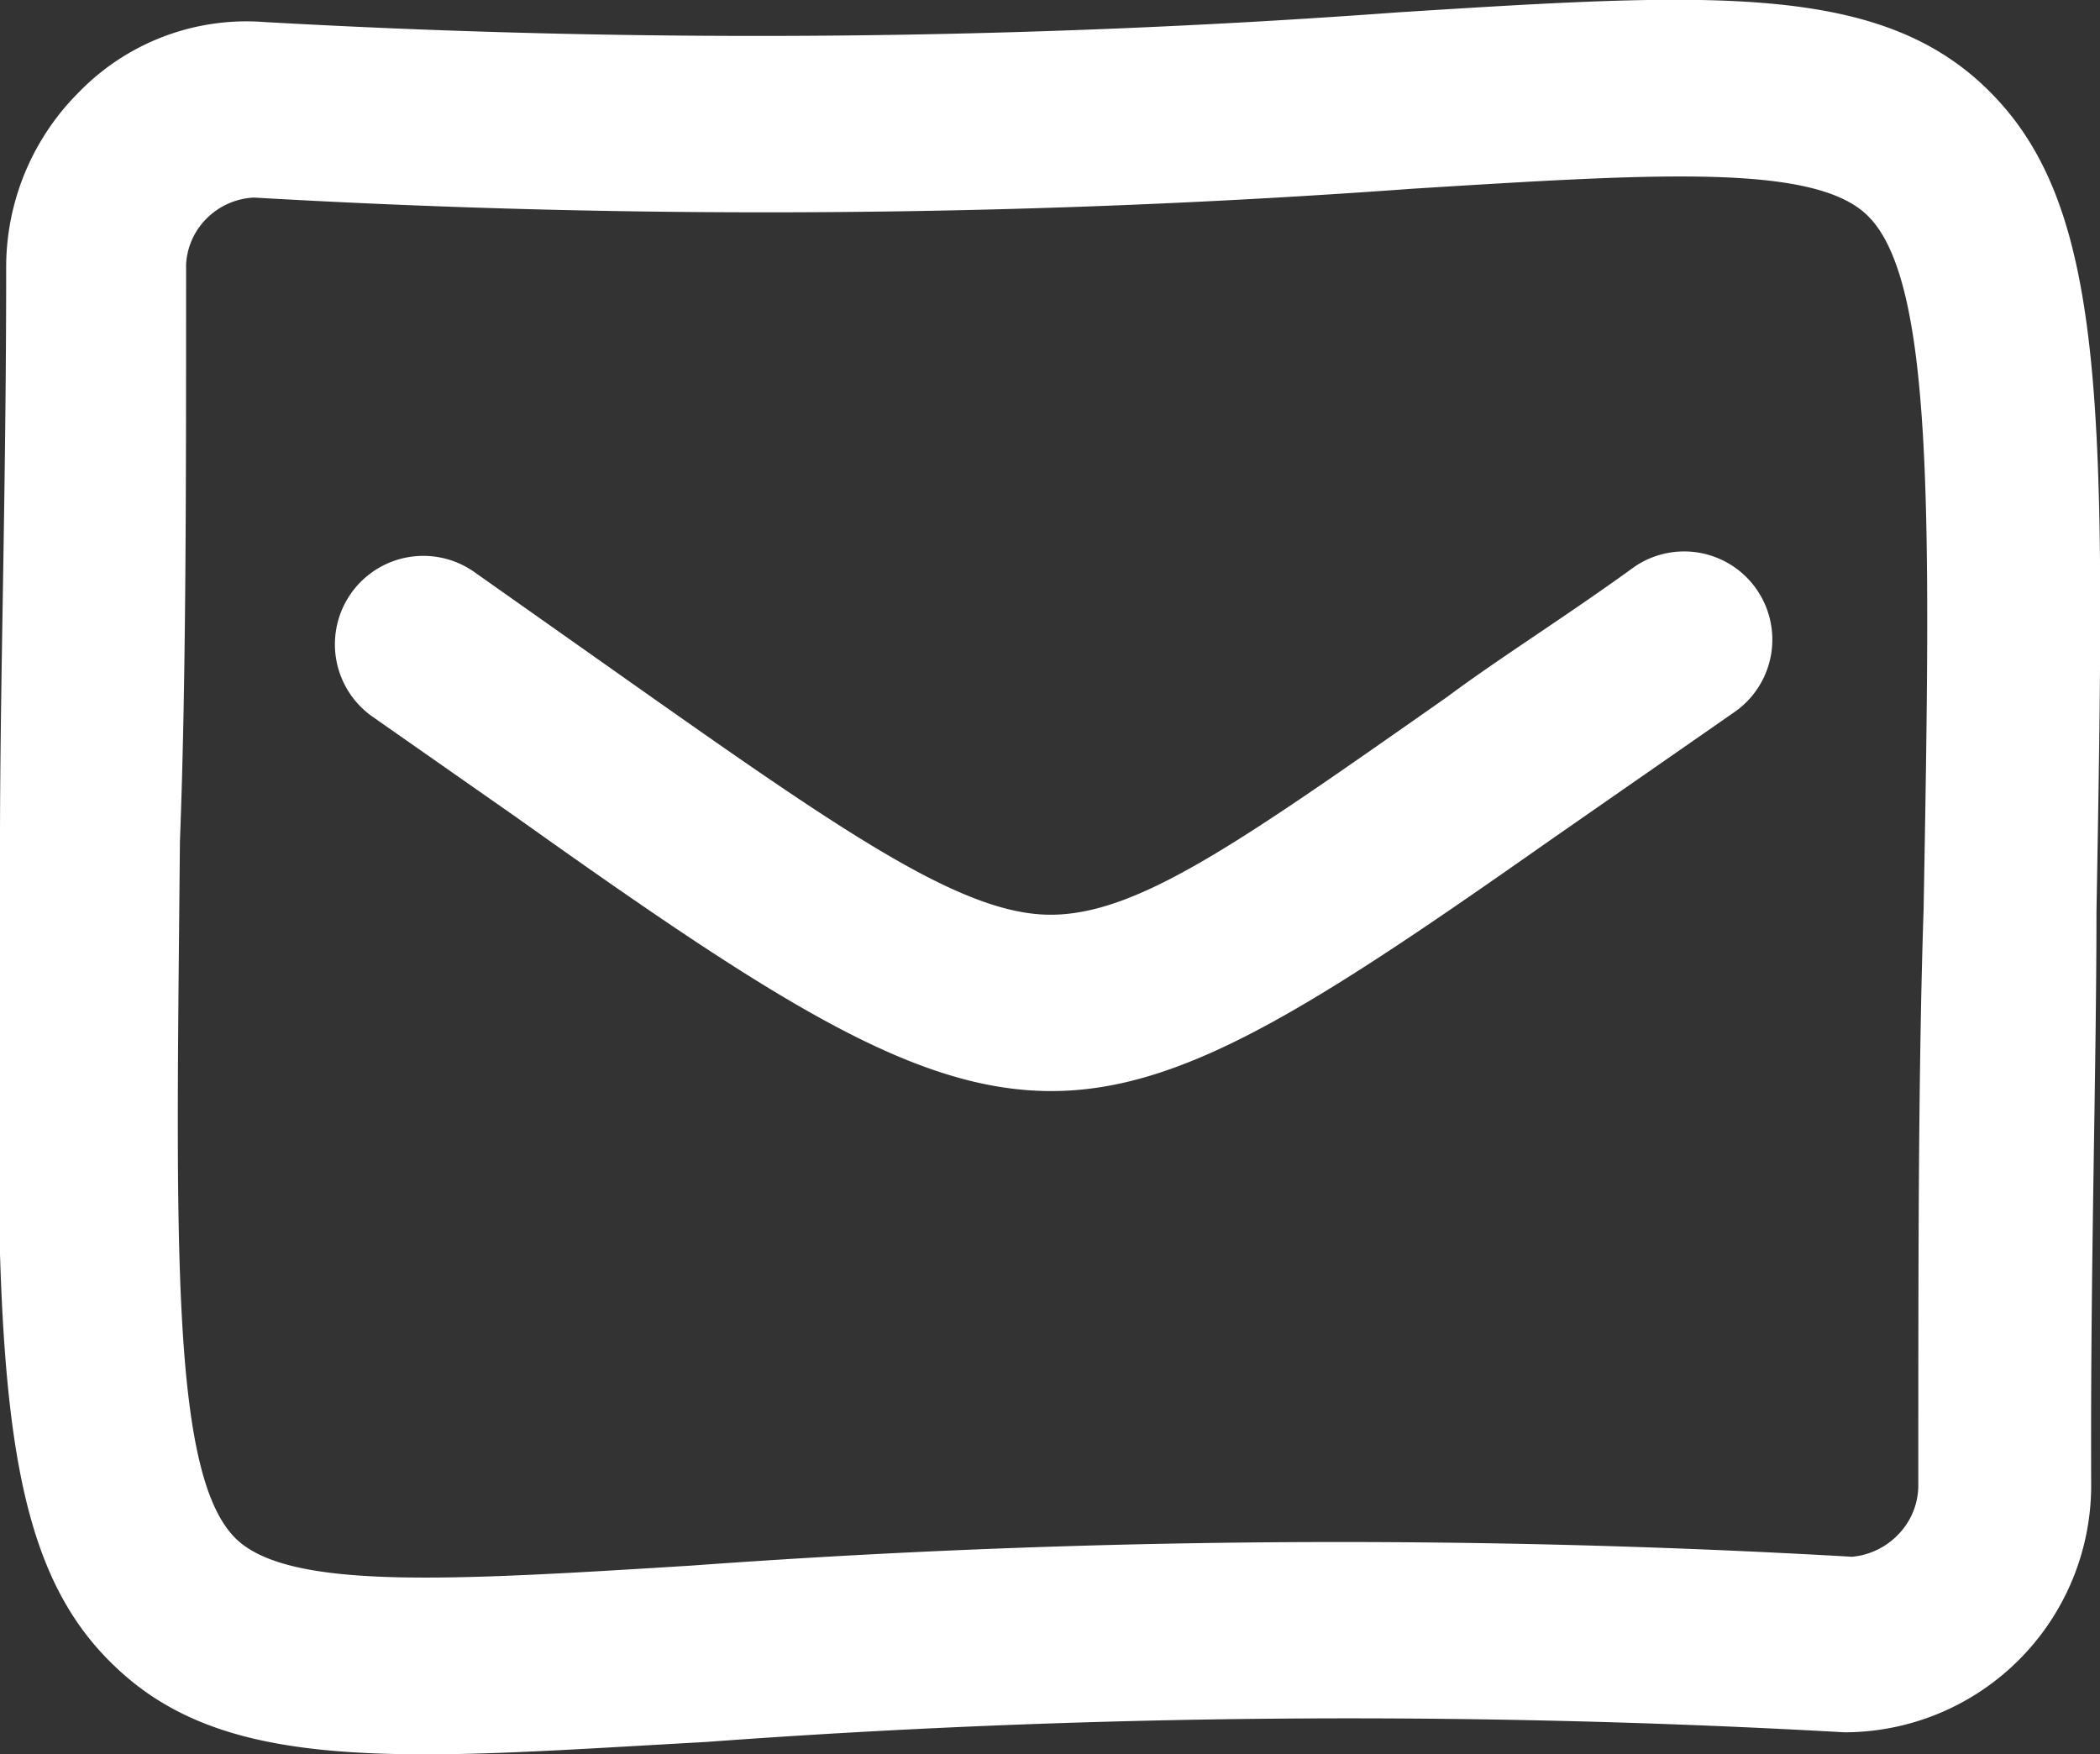
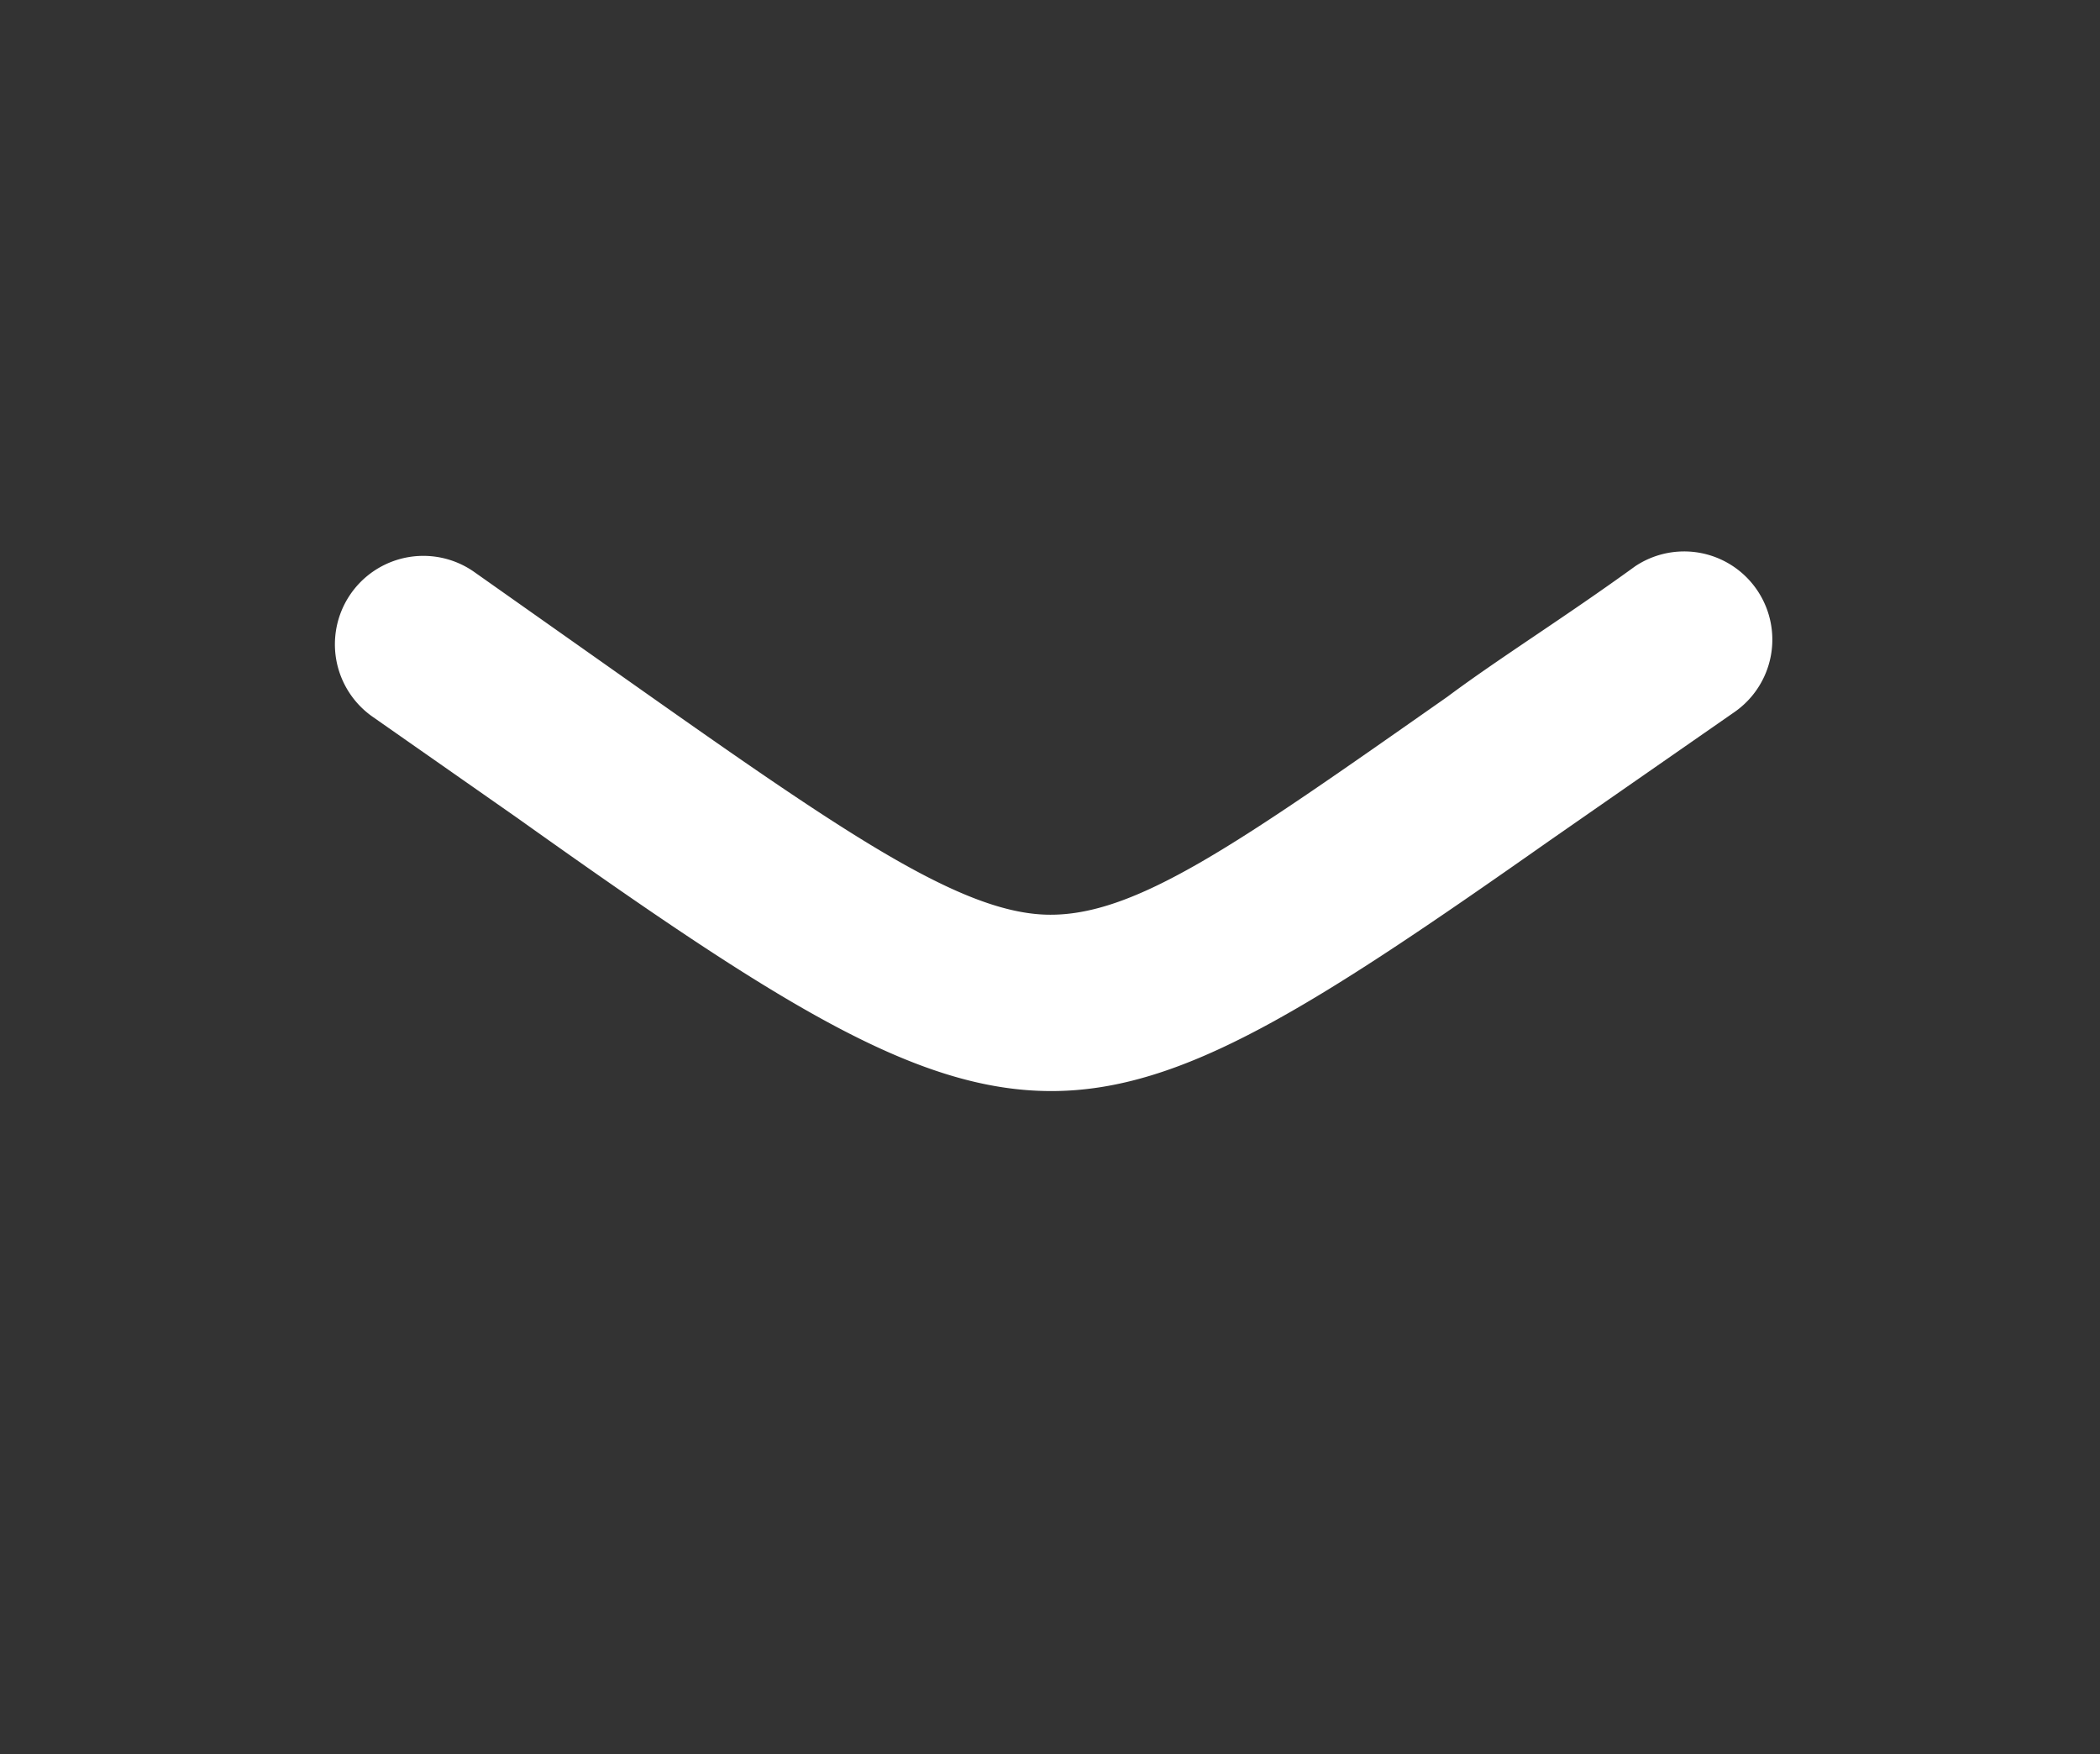
<svg xmlns="http://www.w3.org/2000/svg" viewBox="0 0 23.81 19.89">
  <rect x="0" y="0" width="23.81" height="19.89" fill="#333333" stroke="none" />
  <defs>
    <style>.cls-1{fill:#fff;}</style>
  </defs>
  <g id="レイヤー_2" data-name="レイヤー 2">
    <g id="main">
-       <path class="cls-1" d="M4.83,19.89c-1.63,0-2.72-.22-3.53-1C-.1,17.56-.06,15.21,0,9.55c0-1.81.07-4,.07-6.5a2.8,2.8,0,0,1,.82-2A2.65,2.65,0,0,1,3,.25,99,99,0,0,0,15.85.14c3.49-.22,5.42-.34,6.66.85,1.4,1.34,1.36,3.68,1.26,9.35,0,1.81-.07,4-.06,6.5a2.8,2.8,0,0,1-2.8,2.8A99.6,99.6,0,0,0,8,19.75C6.74,19.82,5.71,19.89,4.83,19.89ZM2.88,2.24a.81.81,0,0,0-.54.24A.79.79,0,0,0,2.11,3c0,2.56,0,4.72-.07,6.54C2,14,1.92,16.72,2.68,17.45c.61.58,2.42.47,5.16.3A101.13,101.13,0,0,1,21,17.65a.83.83,0,0,0,.51-.24.8.8,0,0,0,.24-.57c0-2.56,0-4.72.06-6.53.08-4.45.12-7.14-.64-7.87-.61-.59-2.42-.47-5.16-.3A100.65,100.65,0,0,1,2.88,2.24Z" />
      <path class="cls-1" d="M11.92,12.37c-1.54,0-3.11-1-6.06-3.1L4.23,8.13A1,1,0,0,1,5.37,6.48L7,7.63c2.48,1.75,3.85,2.71,4.86,2.74s2.18-.81,4.55-2.47C17,7.46,17.74,7,18.54,6.42a1,1,0,0,1,1.13,1.65l-2.1,1.46C14.88,11.42,13.41,12.37,11.92,12.37Z" />
    </g>
  </g>
</svg>